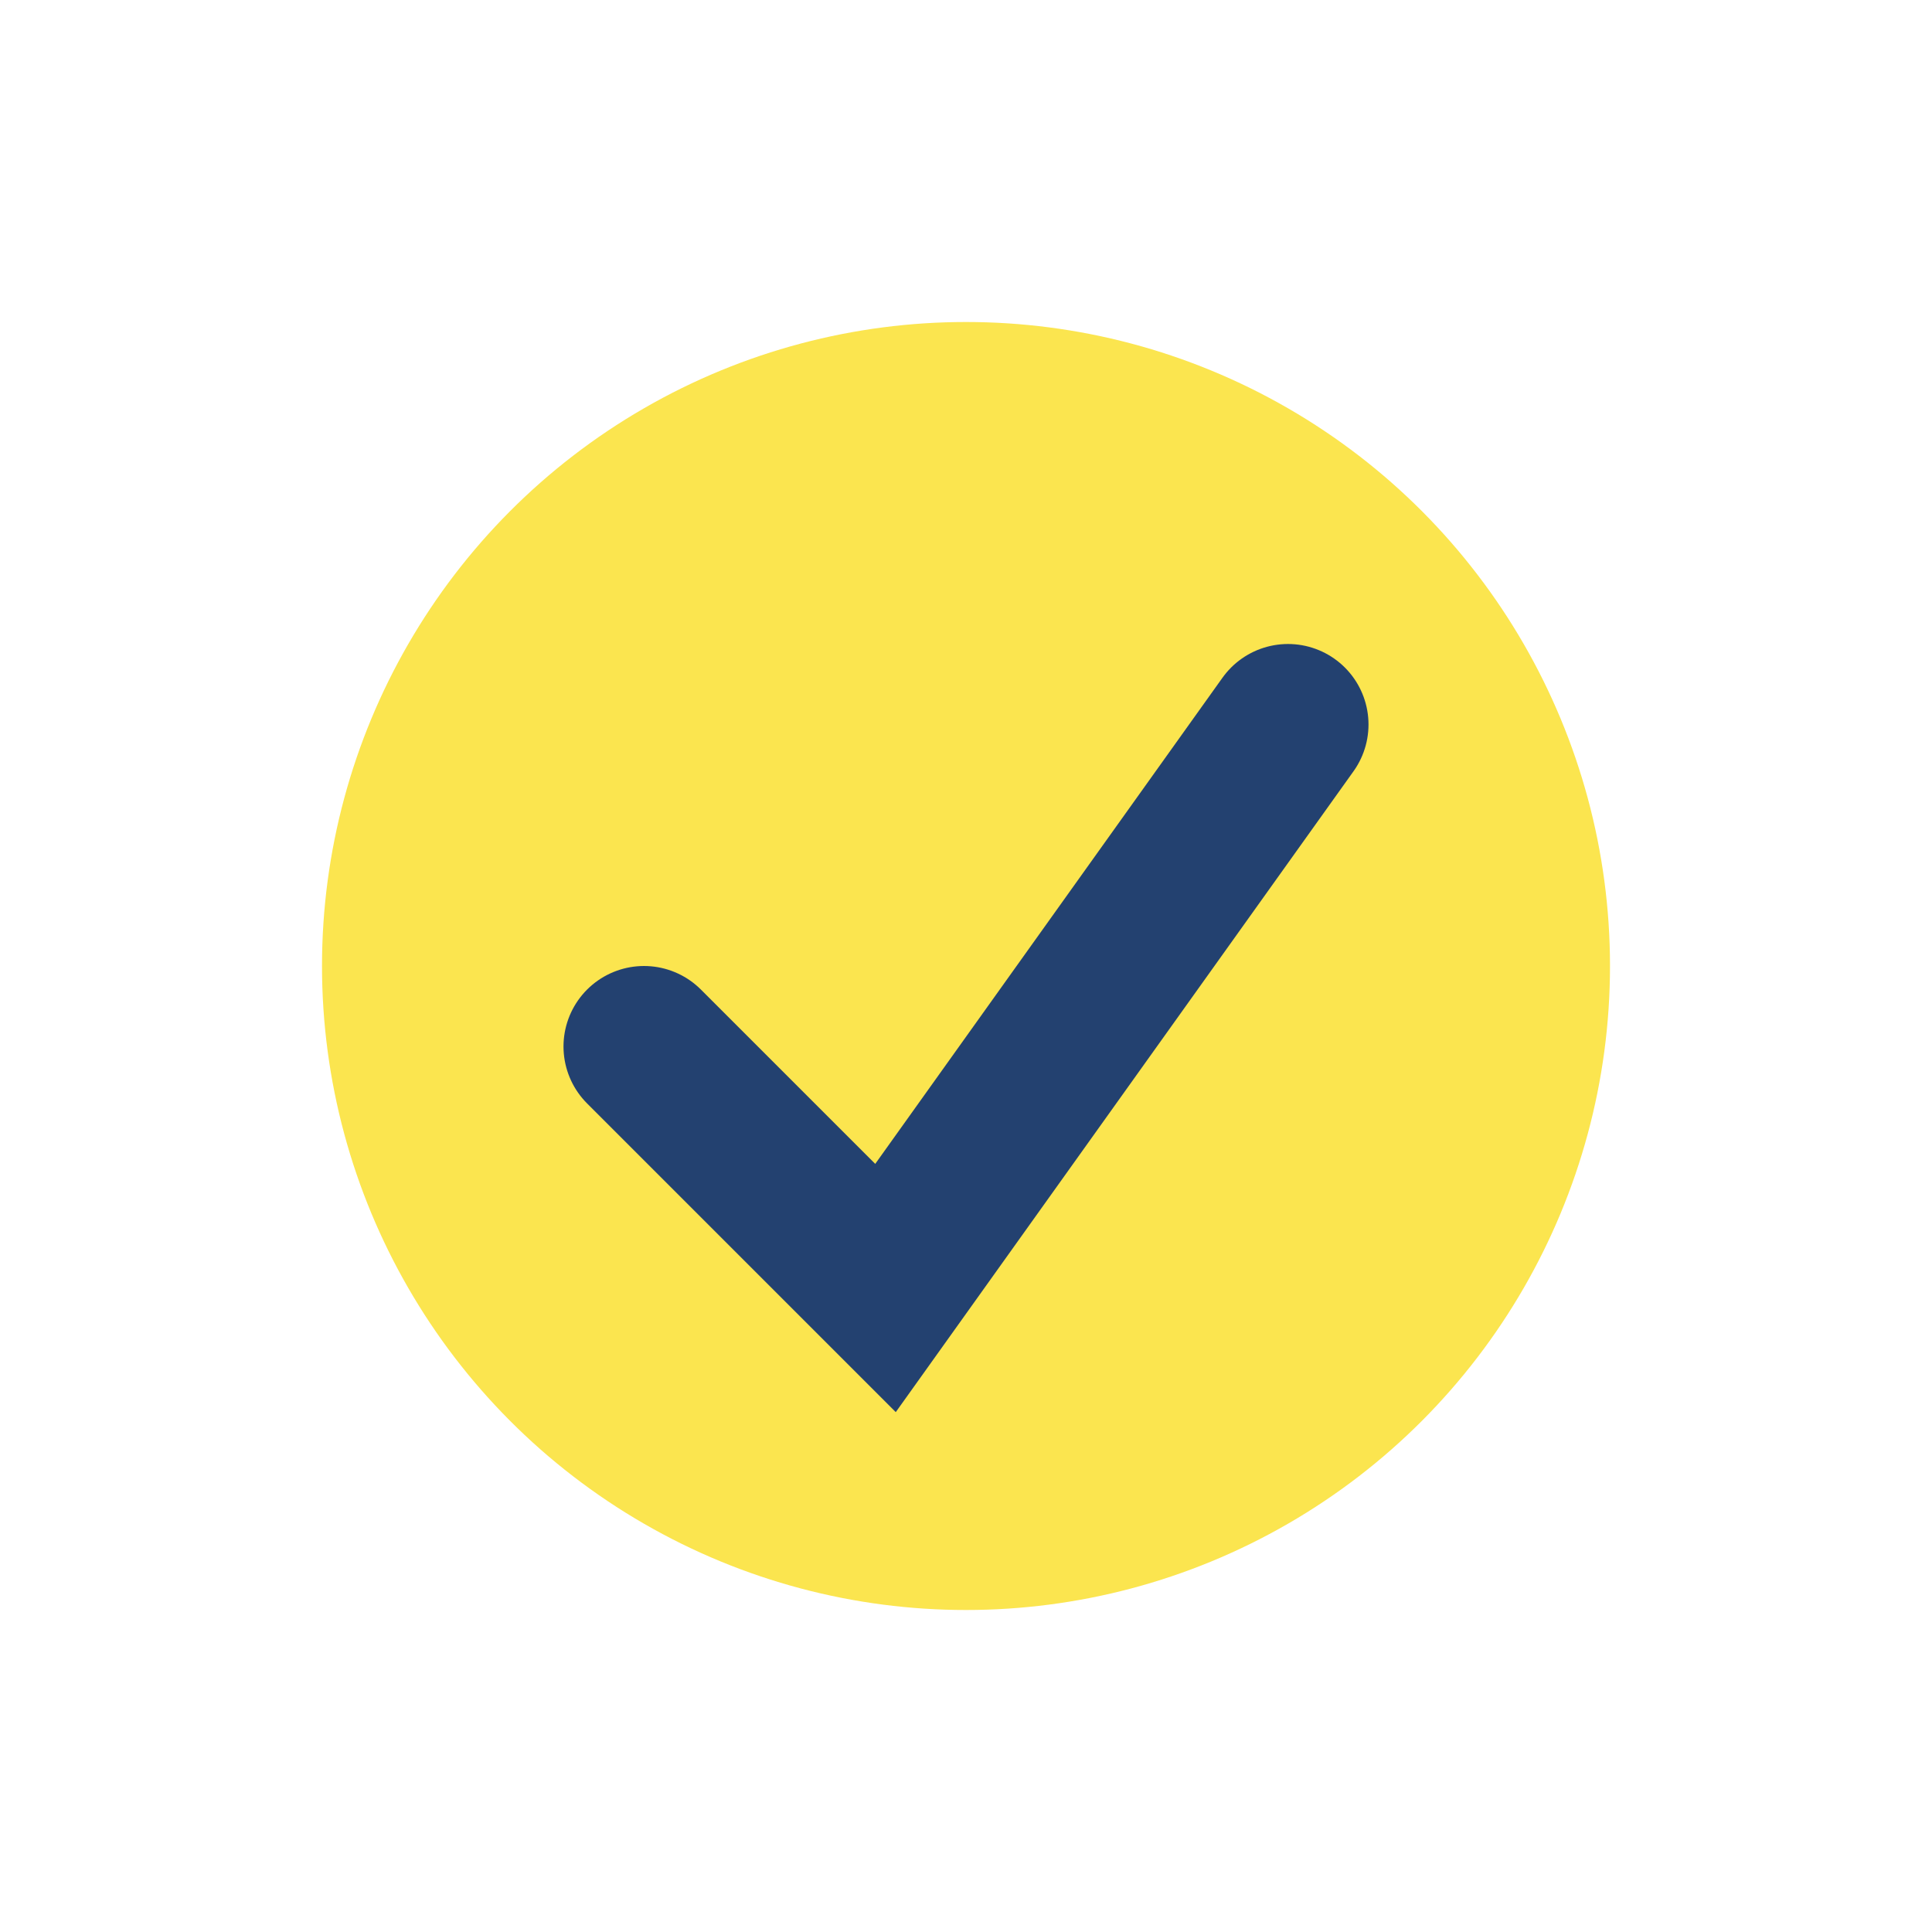
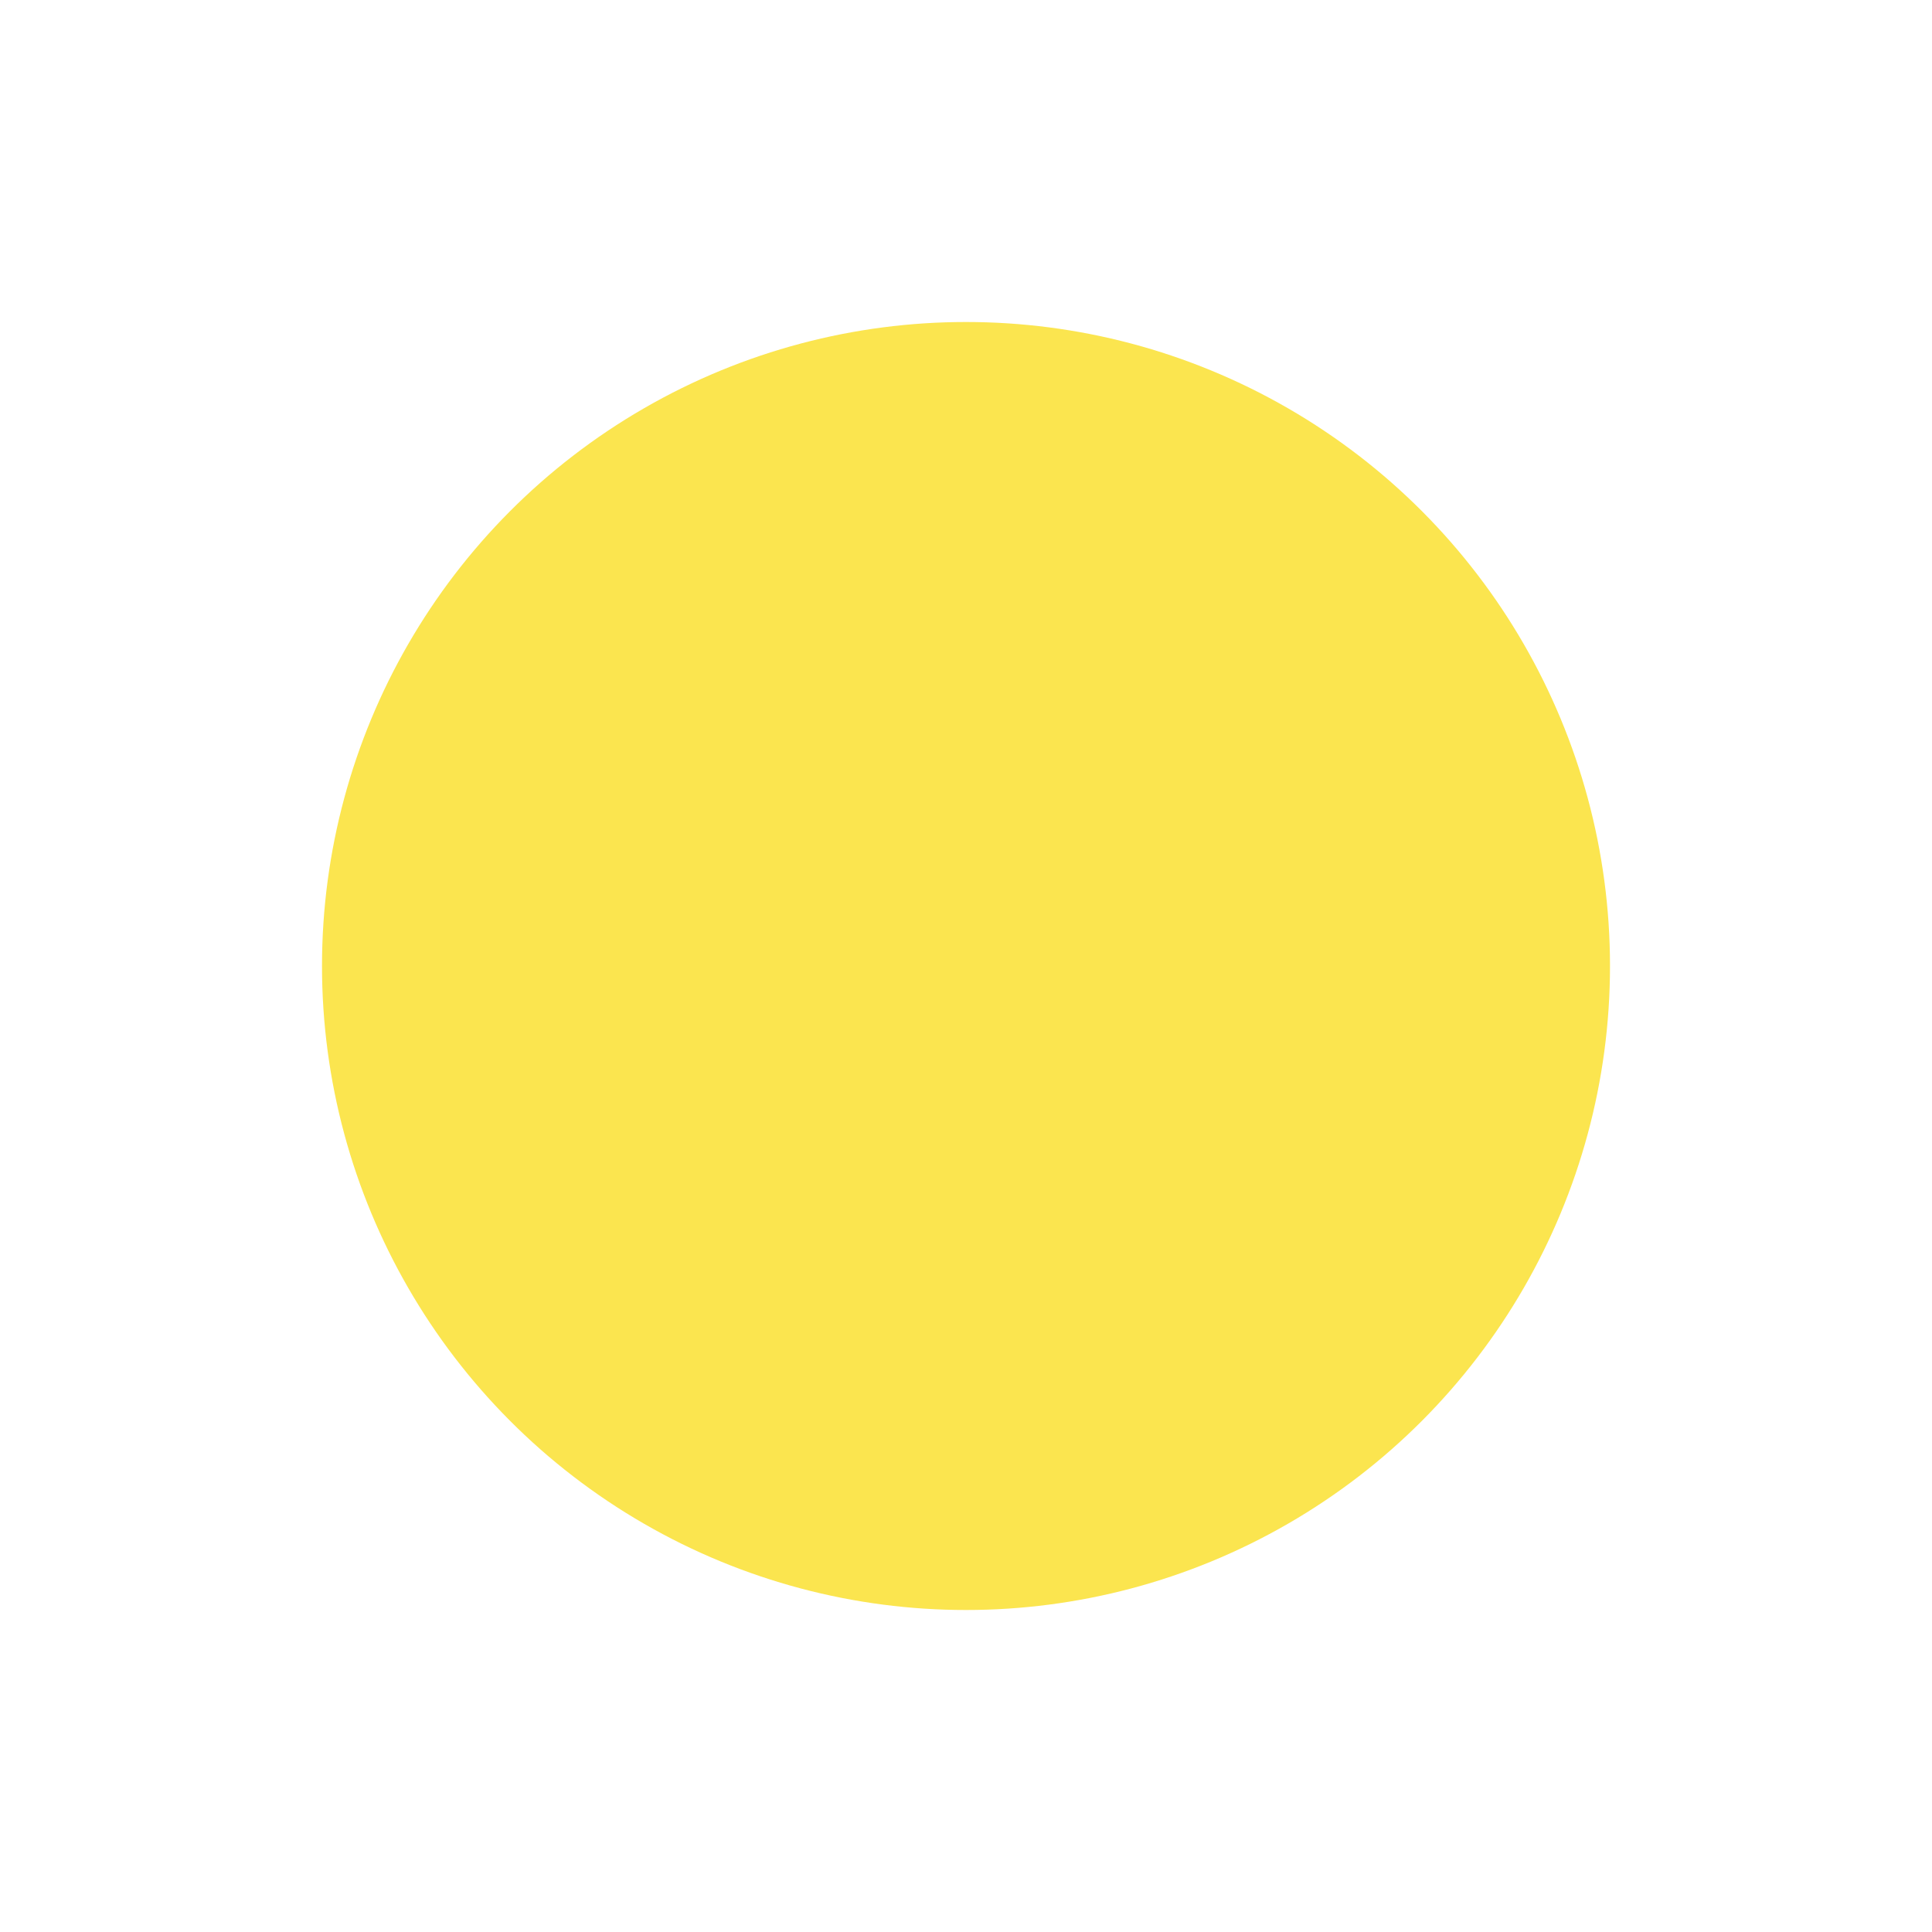
<svg xmlns="http://www.w3.org/2000/svg" width="24" height="24" viewBox="0 0 24 24">
  <circle cx="12" cy="12" r="8" fill="#FBE54F" />
-   <path d="M8 13l3 3 5-7" stroke="#234170" stroke-width="2" fill="none" stroke-linecap="round" />
</svg>